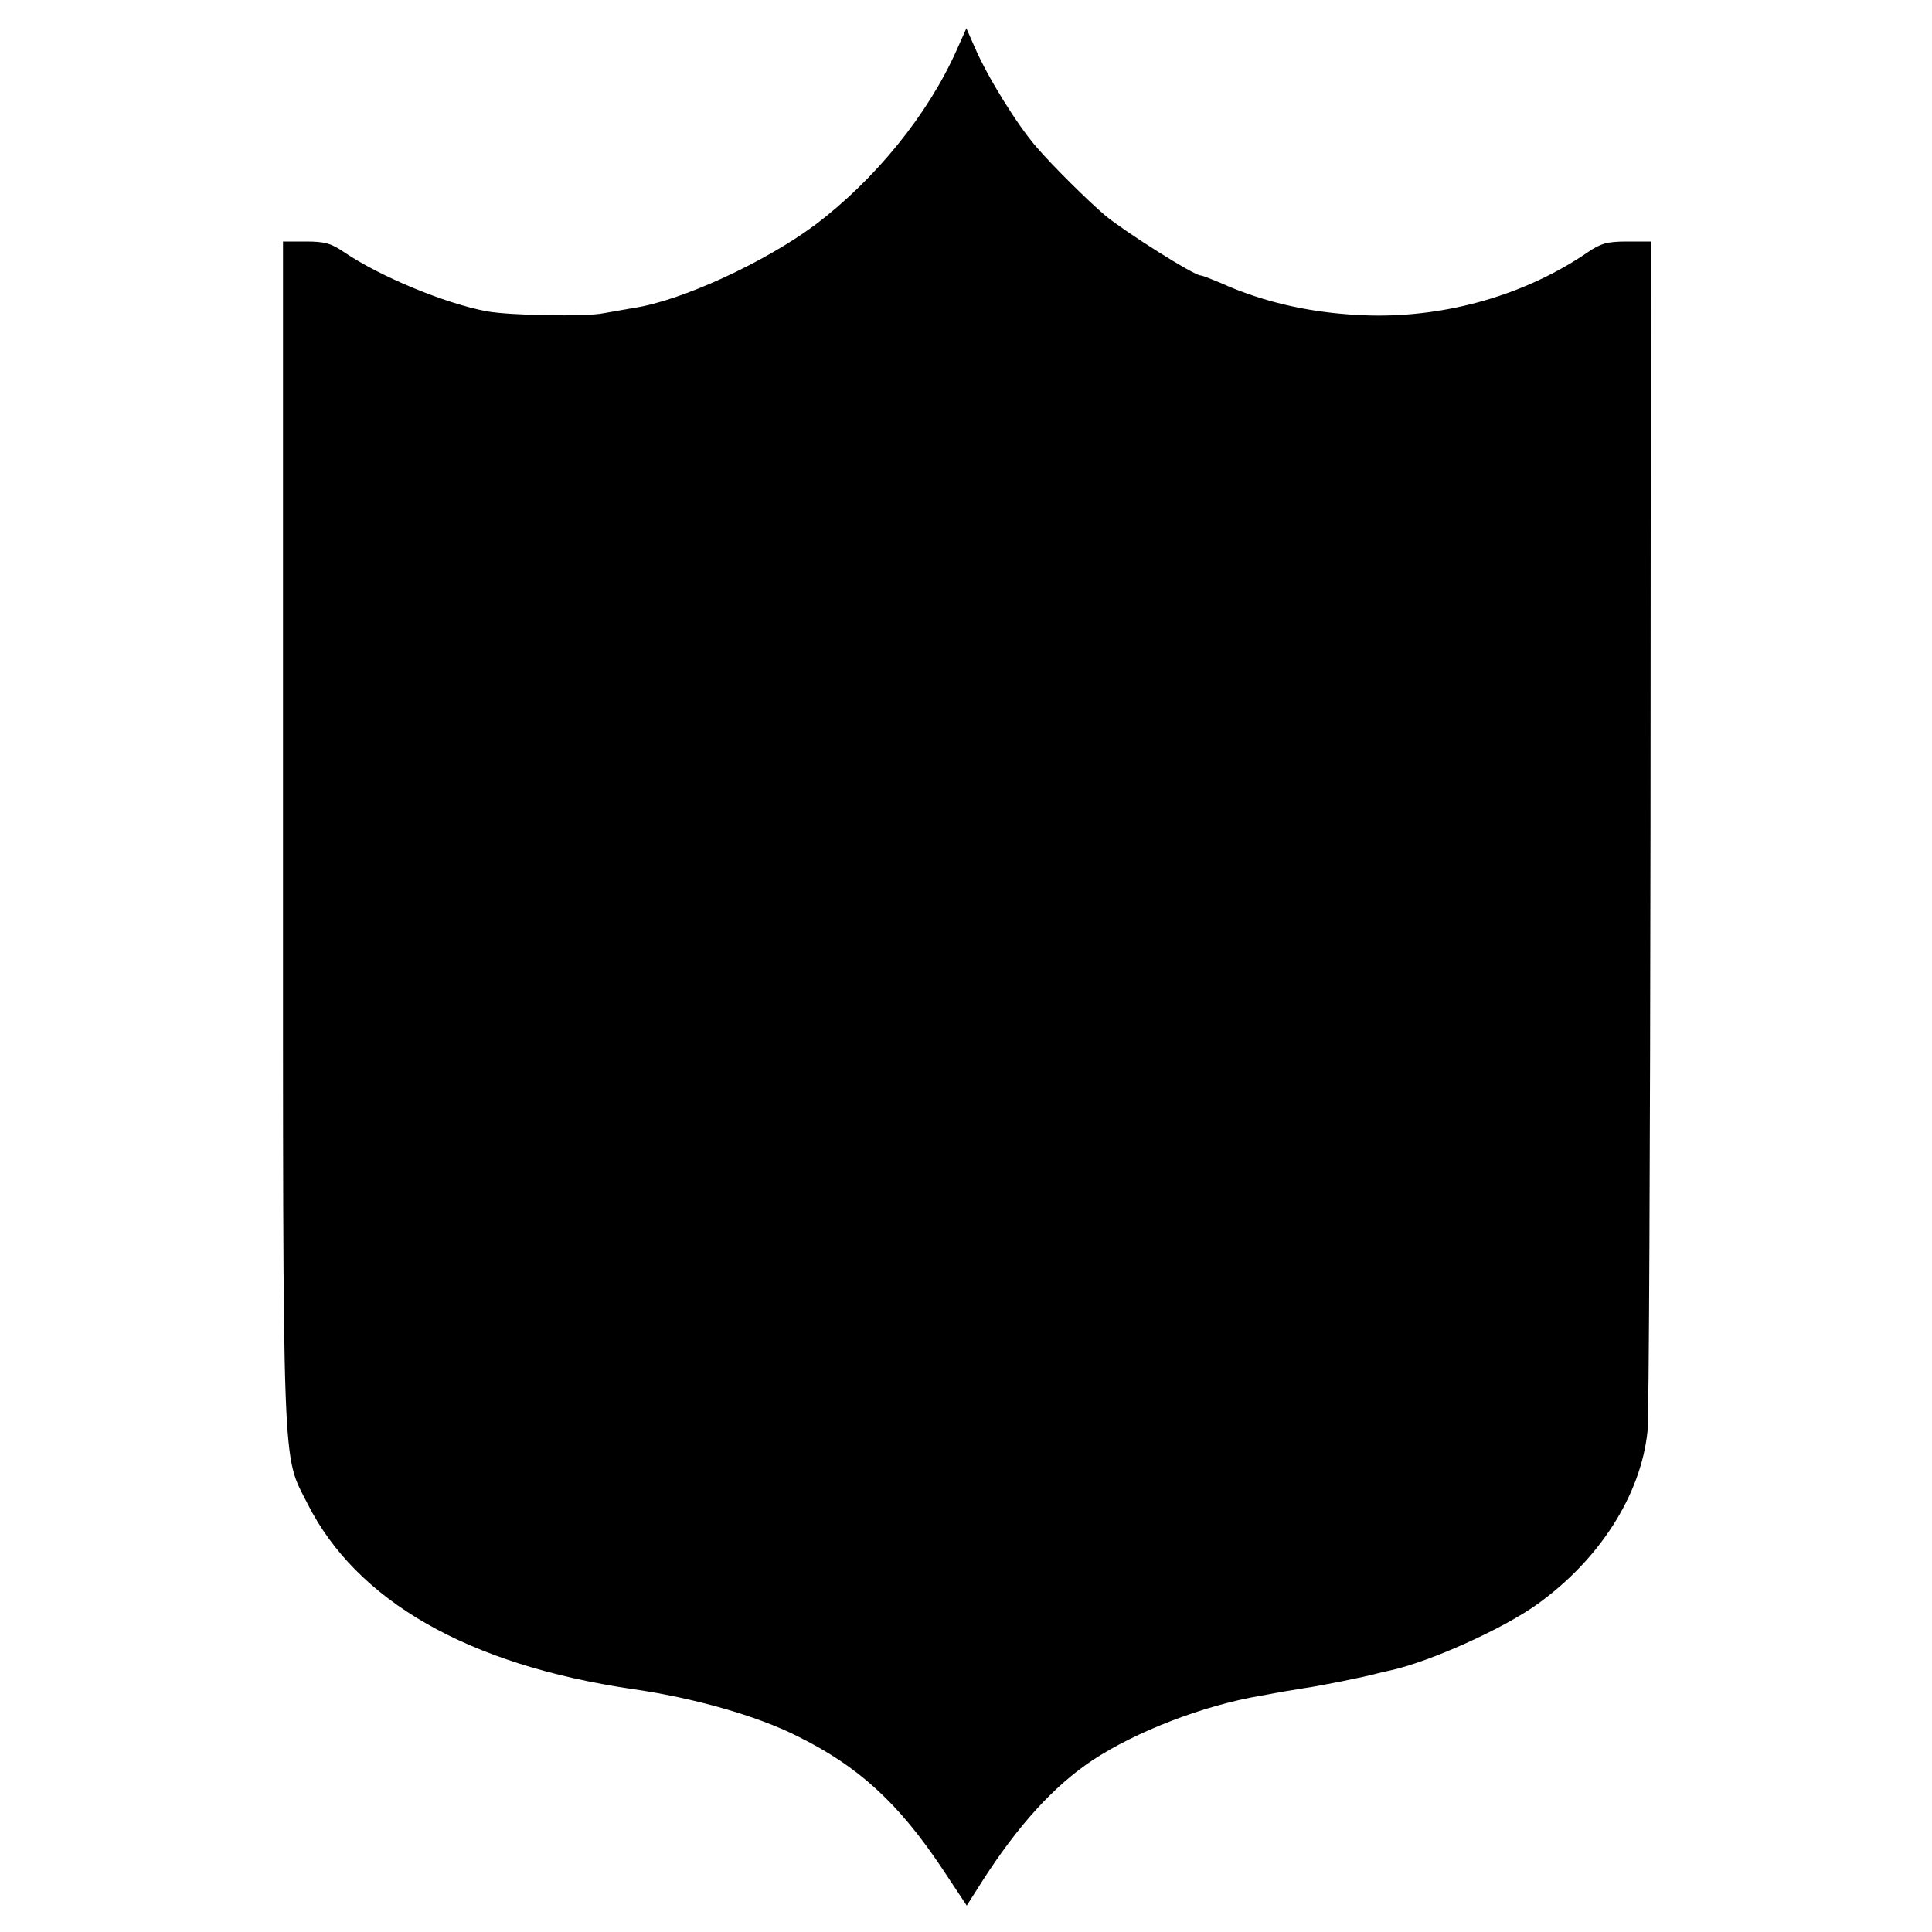
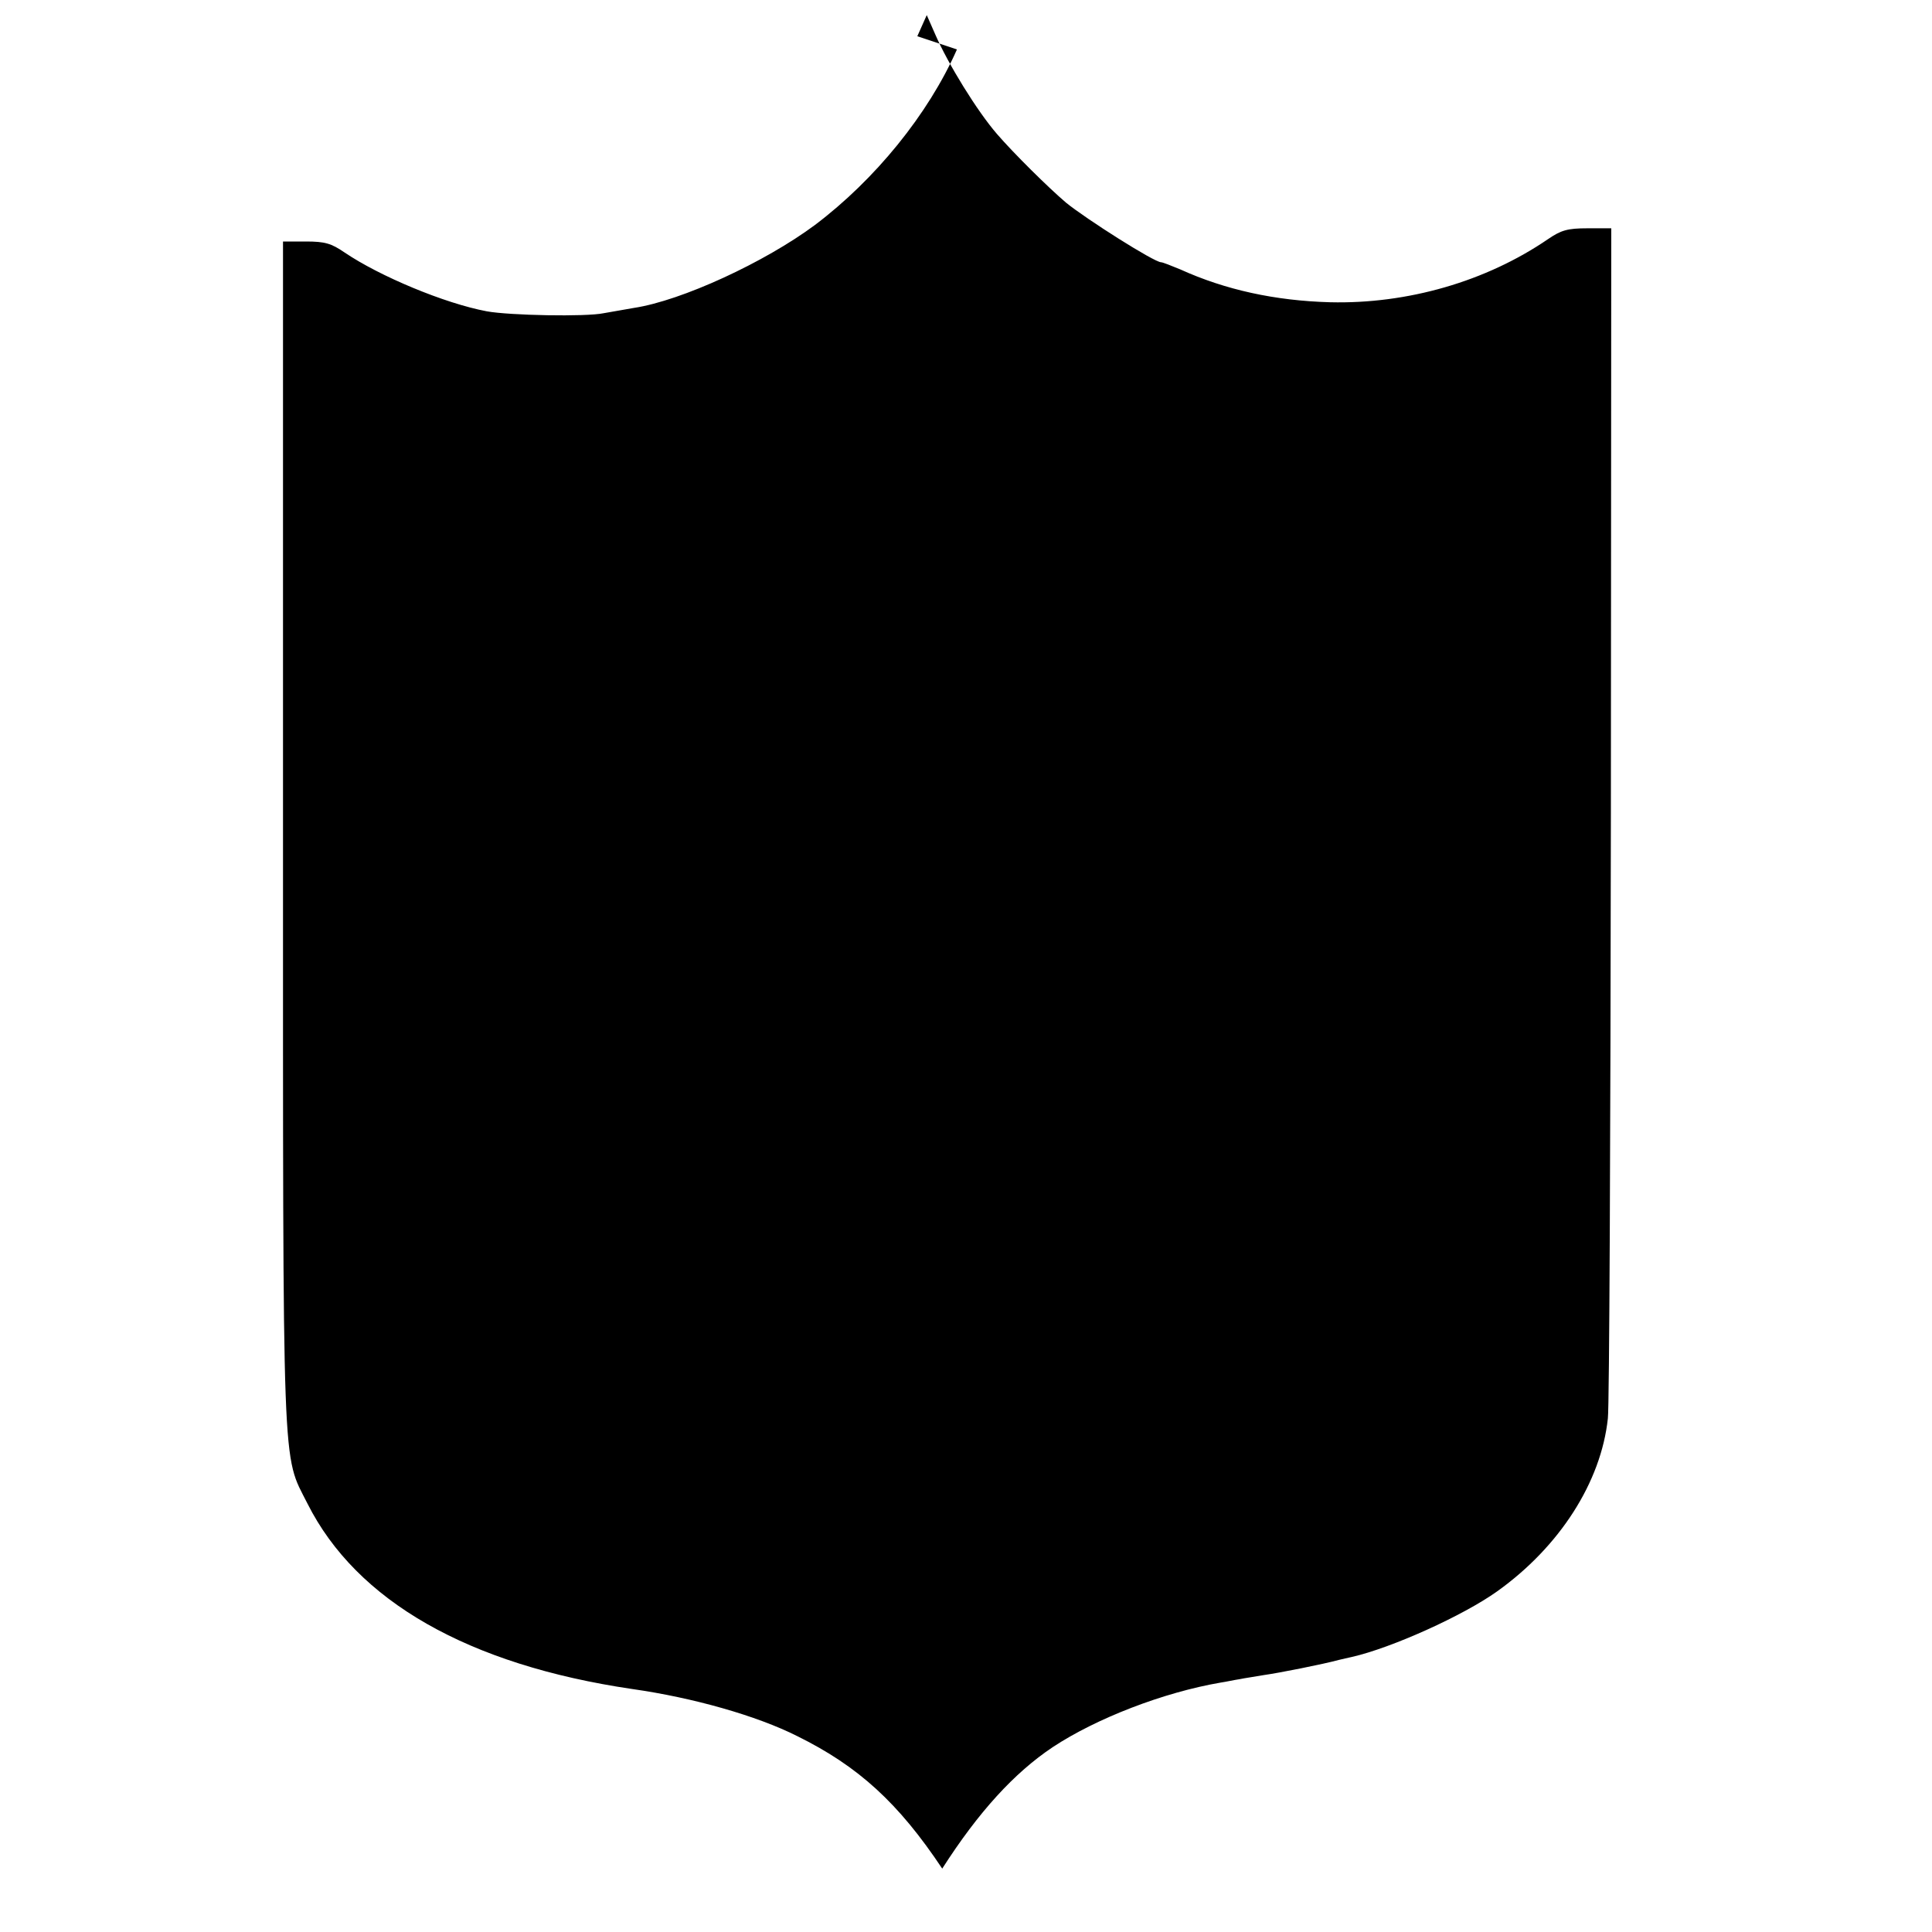
<svg xmlns="http://www.w3.org/2000/svg" version="1.0" width="512pt" height="512pt" viewBox="0 0 512 512" preserveAspectRatio="xMidYMid meet">
  <g transform="translate(0,512) scale(0.1,-0.1)" fill="#000000" stroke="none">
-     <path d="M2536 4989 c-76 -172 -217 -345 -376 -465 -133 -99 -354 -201 -480 -220 -19 -3 -55 -10 -80 -14 -47 -10 -250 -6 -310 5 -112 21 -284 93 -377 156 -35 24 -52 29 -102 29 l-61 0 0 -1567 c0 -1734 -3 -1643 65 -1778 130 -258 426 -427 860 -491 162 -23 331 -71 438 -125 162 -80 268 -177 384 -351 l65 -98 40 63 c96 150 191 254 293 322 115 76 293 145 445 171 14 2 36 7 50 9 14 3 43 7 65 11 37 5 158 29 198 40 9 2 25 6 35 8 105 24 294 109 385 174 165 118 275 289 293 458 4 30 7 751 8 1604 l1 1550 -63 0 c-53 0 -70 -5 -105 -29 -164 -112 -372 -172 -577 -167 -146 4 -278 33 -397 87 -24 10 -47 19 -51 19 -18 0 -198 114 -252 158 -47 40 -139 131 -183 182 -52 60 -130 186 -164 265 l-22 50 -25 -56z" />
+     <path d="M2536 4989 c-76 -172 -217 -345 -376 -465 -133 -99 -354 -201 -480 -220 -19 -3 -55 -10 -80 -14 -47 -10 -250 -6 -310 5 -112 21 -284 93 -377 156 -35 24 -52 29 -102 29 l-61 0 0 -1567 c0 -1734 -3 -1643 65 -1778 130 -258 426 -427 860 -491 162 -23 331 -71 438 -125 162 -80 268 -177 384 -351 c96 150 191 254 293 322 115 76 293 145 445 171 14 2 36 7 50 9 14 3 43 7 65 11 37 5 158 29 198 40 9 2 25 6 35 8 105 24 294 109 385 174 165 118 275 289 293 458 4 30 7 751 8 1604 l1 1550 -63 0 c-53 0 -70 -5 -105 -29 -164 -112 -372 -172 -577 -167 -146 4 -278 33 -397 87 -24 10 -47 19 -51 19 -18 0 -198 114 -252 158 -47 40 -139 131 -183 182 -52 60 -130 186 -164 265 l-22 50 -25 -56z" />
  </g>
</svg>